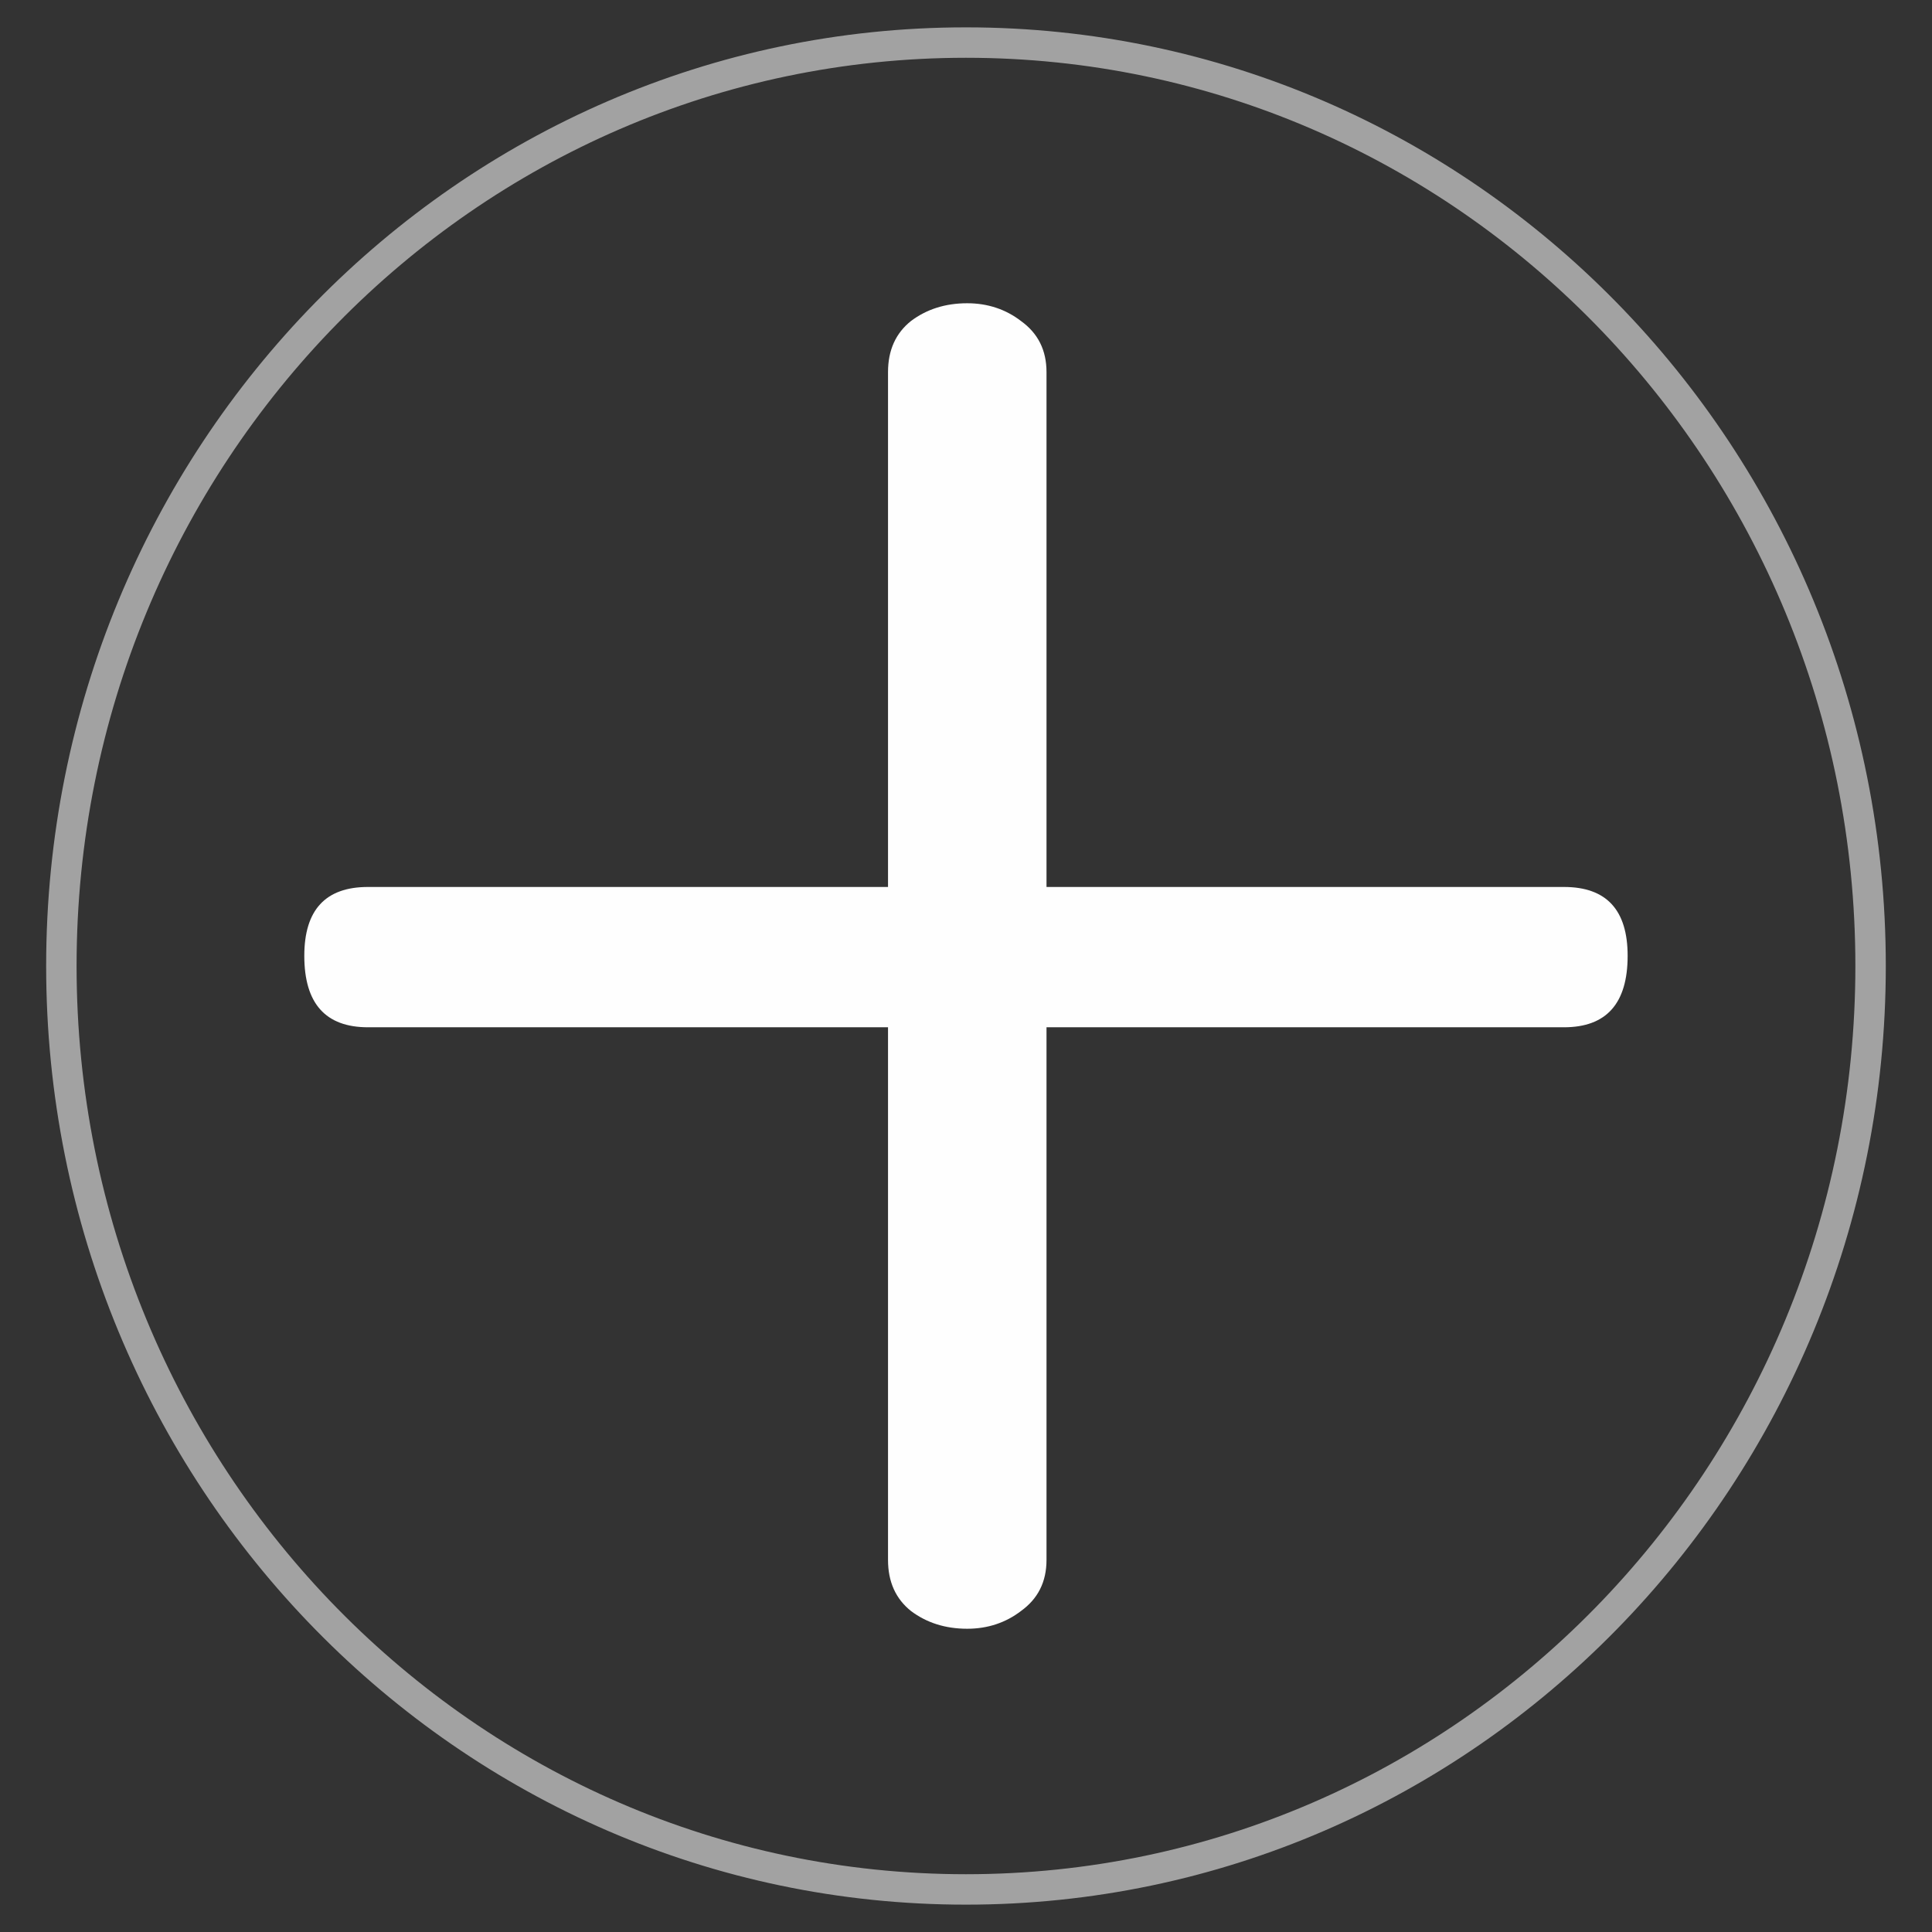
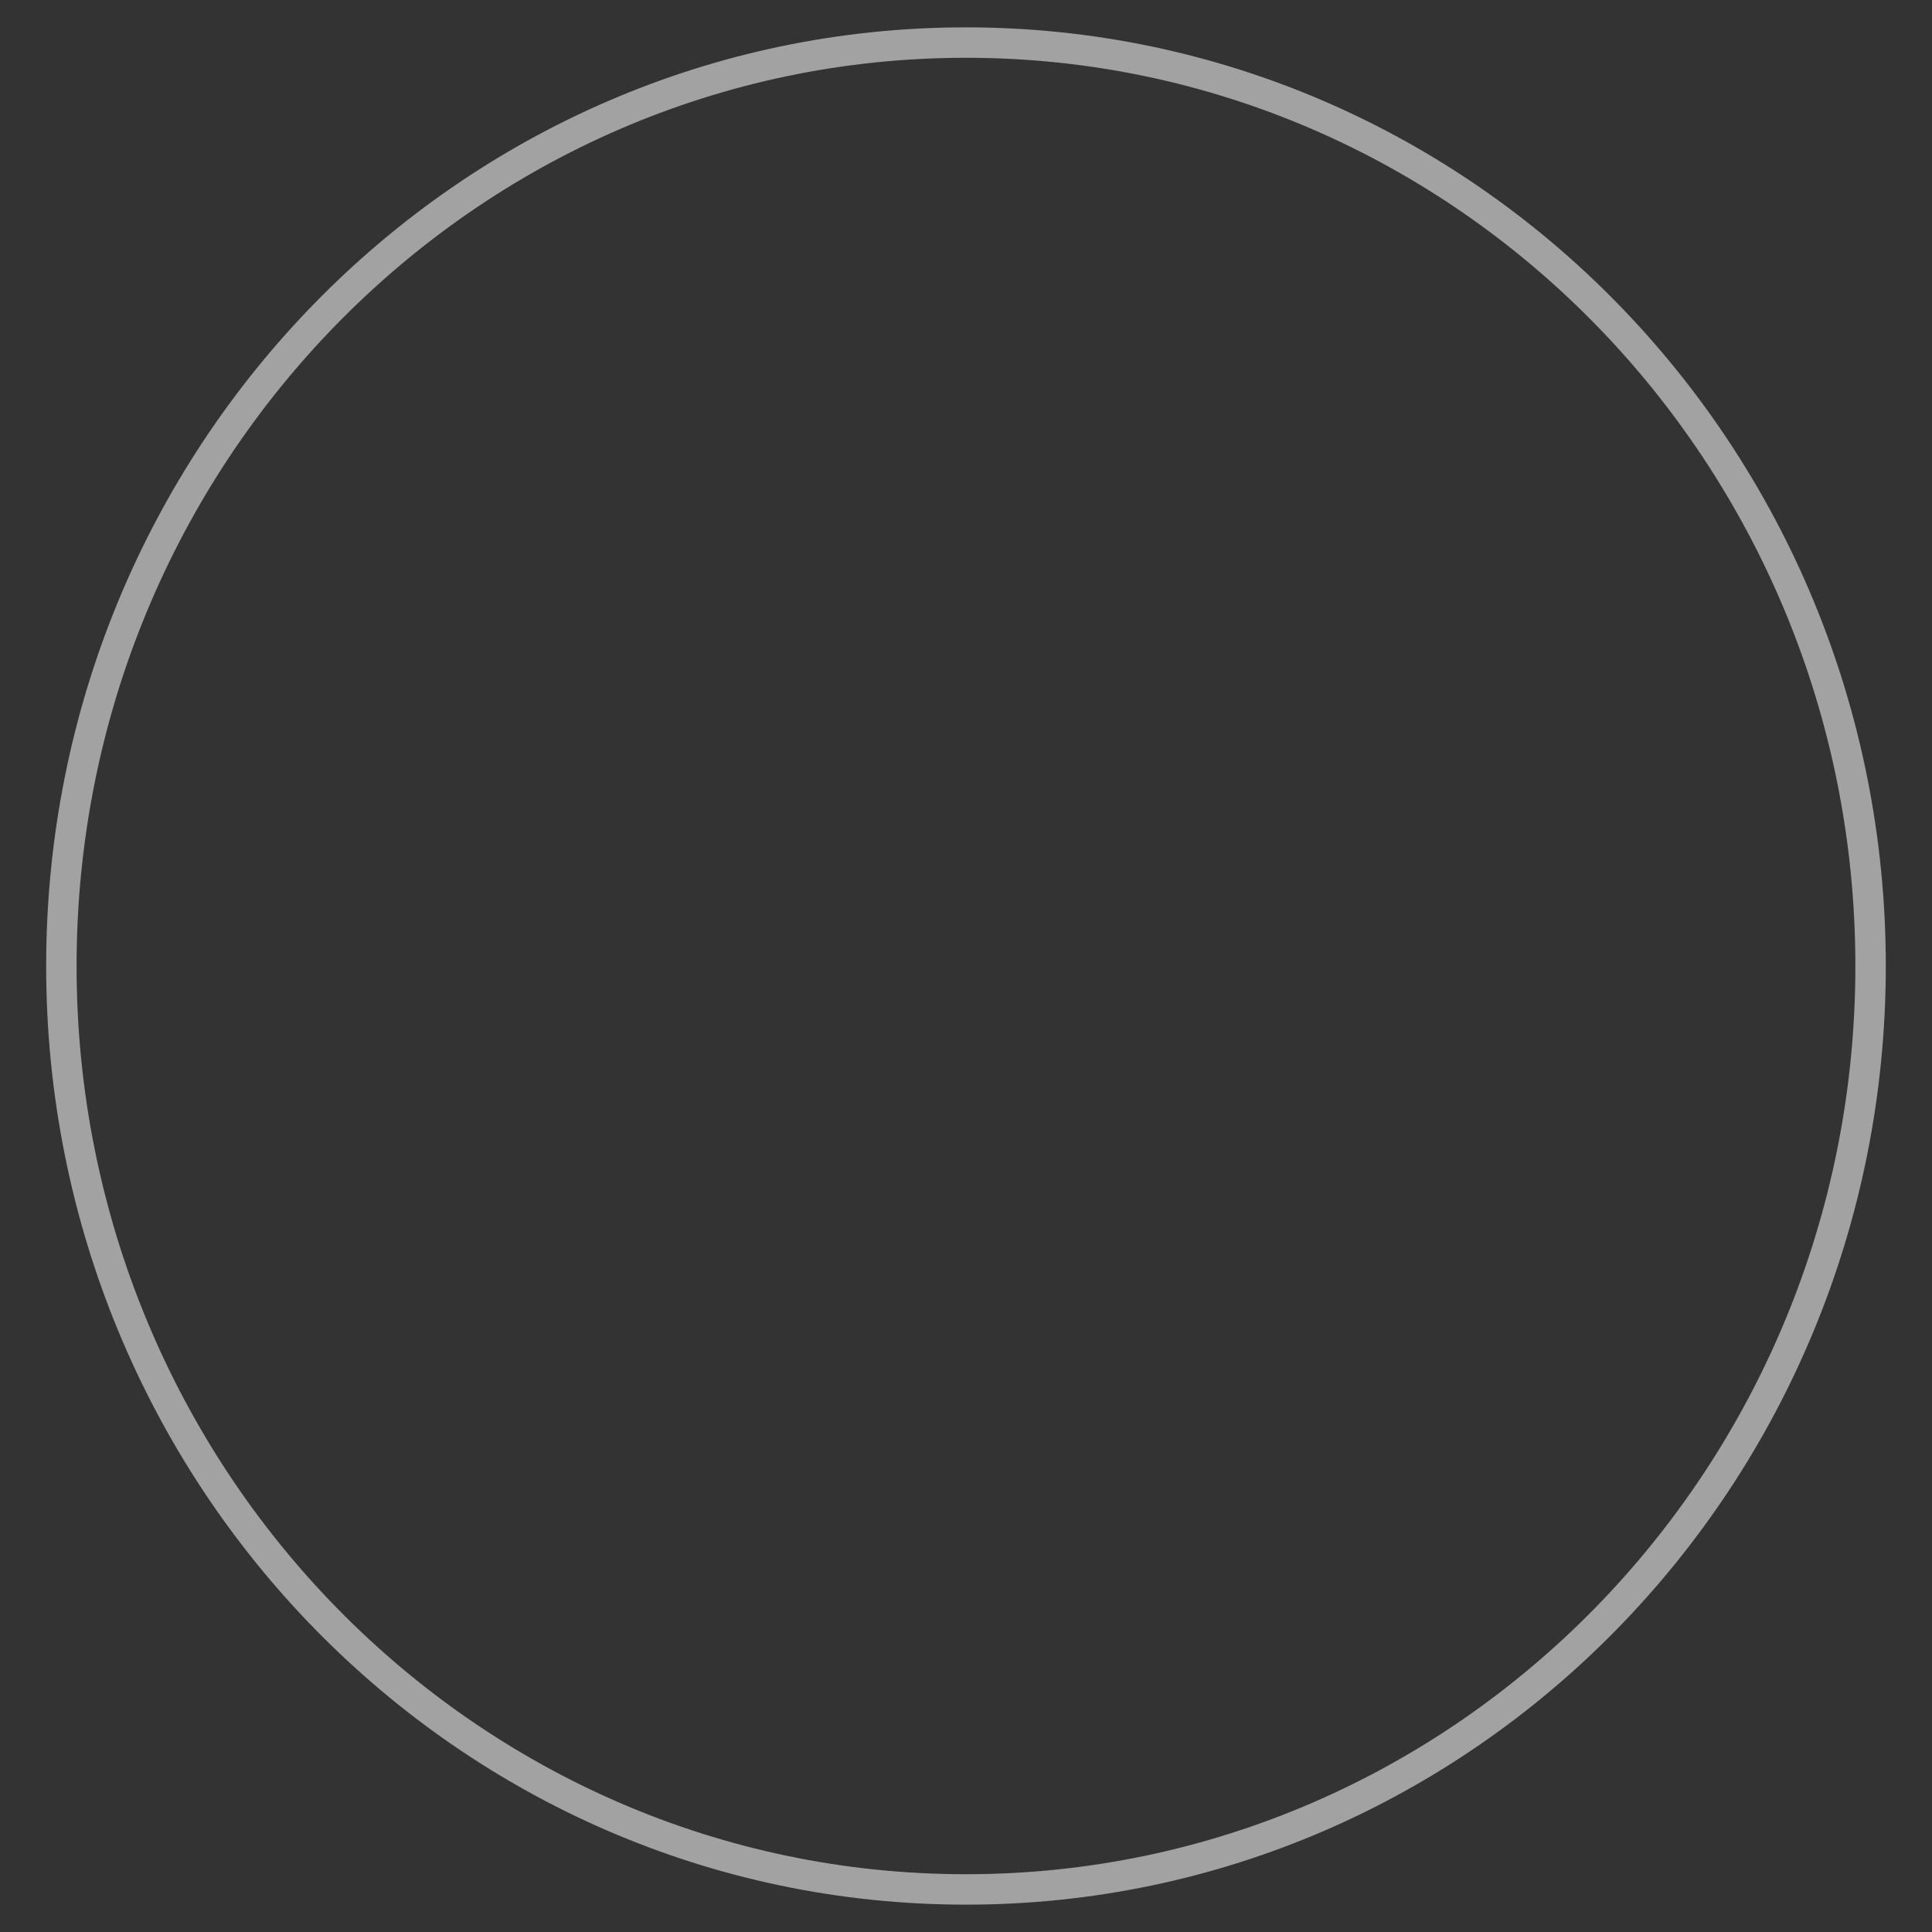
<svg xmlns="http://www.w3.org/2000/svg" xml:space="preserve" width="12.7mm" height="12.7mm" version="1.1" style="shape-rendering:geometricPrecision; text-rendering:geometricPrecision; image-rendering:optimizeQuality; fill-rule:evenodd; clip-rule:evenodd" viewBox="0 0 1269.98 1269.98">
  <rect x="0" y="0" width="1269.98" height="1269.98" fill="#333333" stroke="none" />
  <defs>
    <style type="text/css">
   
    .str0 {stroke:#FEFEFE;stroke-width:20;stroke-miterlimit:22.926;stroke-opacity:0.549}
    .fil1 {fill:none}
    .fil0 {fill:#FEFEFE;fill-rule:nonzero}
   
  </style>
  </defs>
  <g id="Layer_x0020_1">
-     <path class="fil0" d="M687.91 244.6c0,-14.52 -5.69,-25.62 -16.79,-33.59 -9.97,-7.69 -21.92,-11.67 -35.3,-11.67 -14.52,0 -26.76,3.98 -37,11.67 -9.96,7.97 -15.09,19.07 -15.09,33.59l0 338.44 -341.86 0c-27.9,0 -41.84,15.09 -41.84,45.26 0,31.31 13.94,46.97 41.84,46.97l341.86 0 0 350.12c0,14.51 5.13,25.61 15.09,33.59 10.24,7.68 22.48,11.66 37,11.66 13.38,0 25.33,-3.98 35.3,-11.66 11.1,-7.98 16.79,-19.08 16.79,-33.59l0 -350.12 340.15 0c27.9,0 41.85,-15.66 41.85,-46.97 0,-30.17 -13.95,-45.26 -41.85,-45.26l-340.15 0 0 -338.44z" />
    <path class="fil1 str0" d="M634.96 27.98c328.41,0 594.65,271.77 594.65,607.01 0,335.24 -266.24,607.01 -594.65,607.01 -328.4,0 -594.62,-271.77 -594.62,-607.01 0,-335.24 266.22,-607.01 594.62,-607.01z" />
  </g>
</svg>